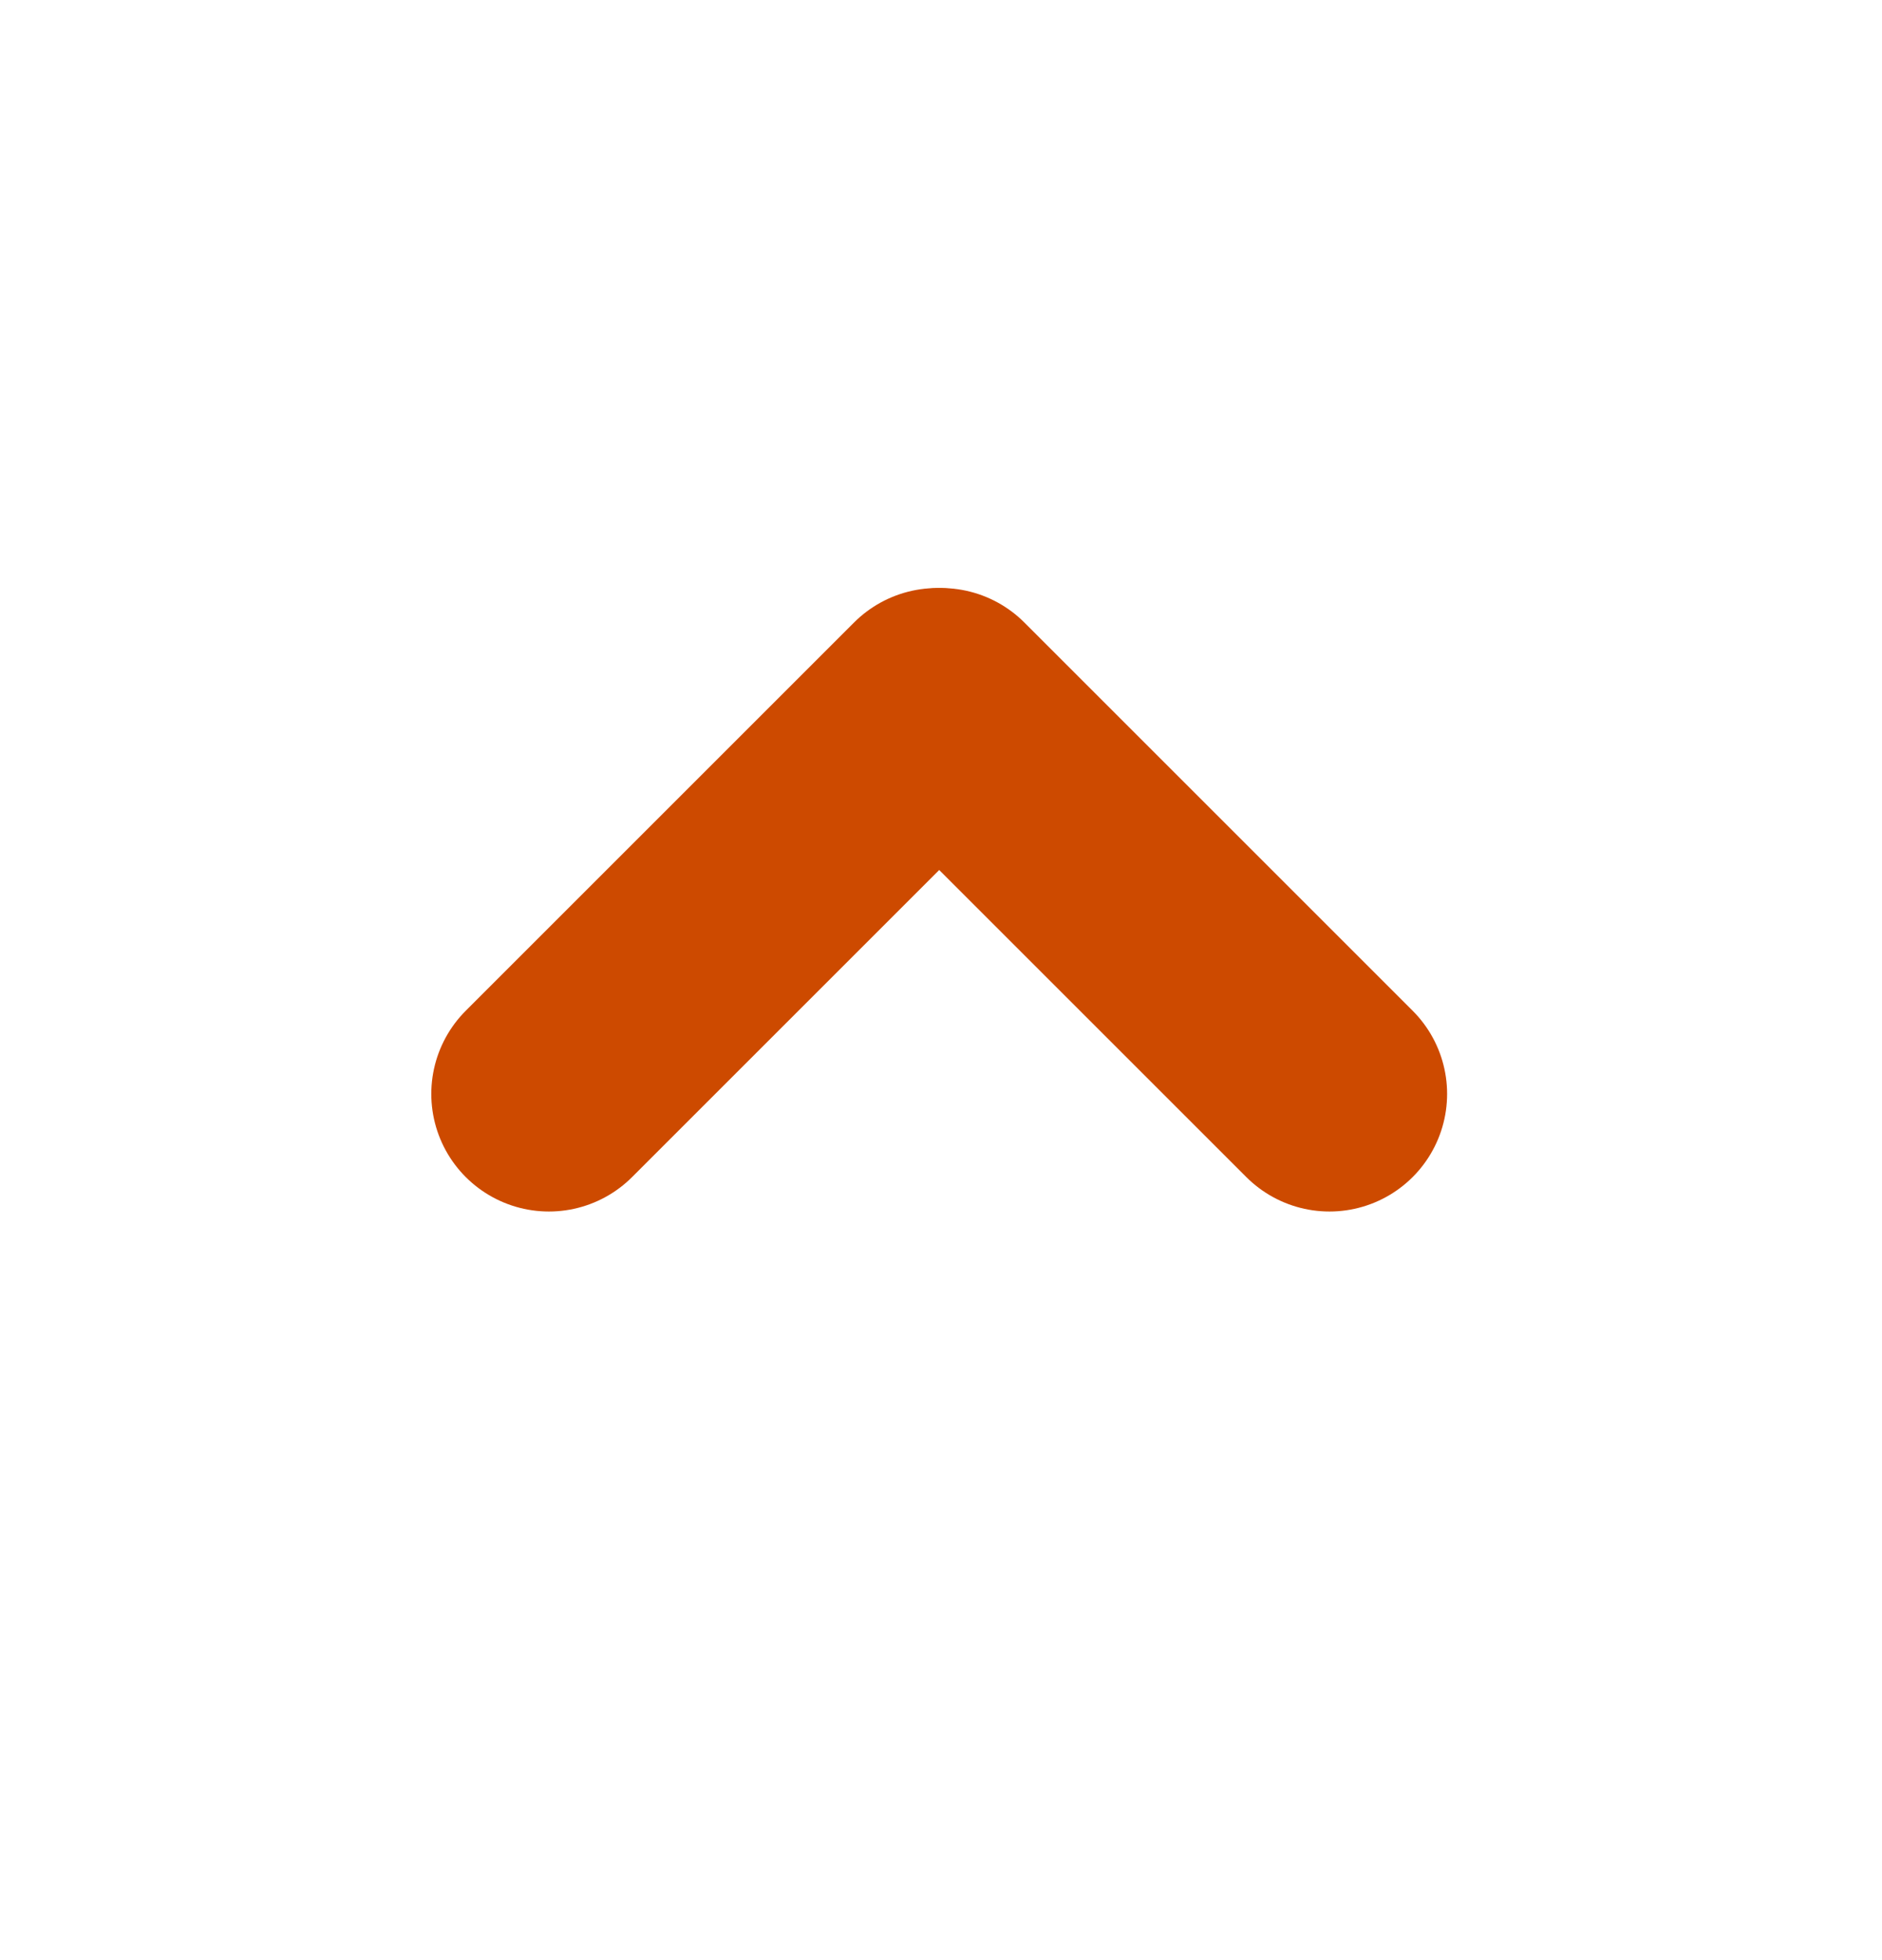
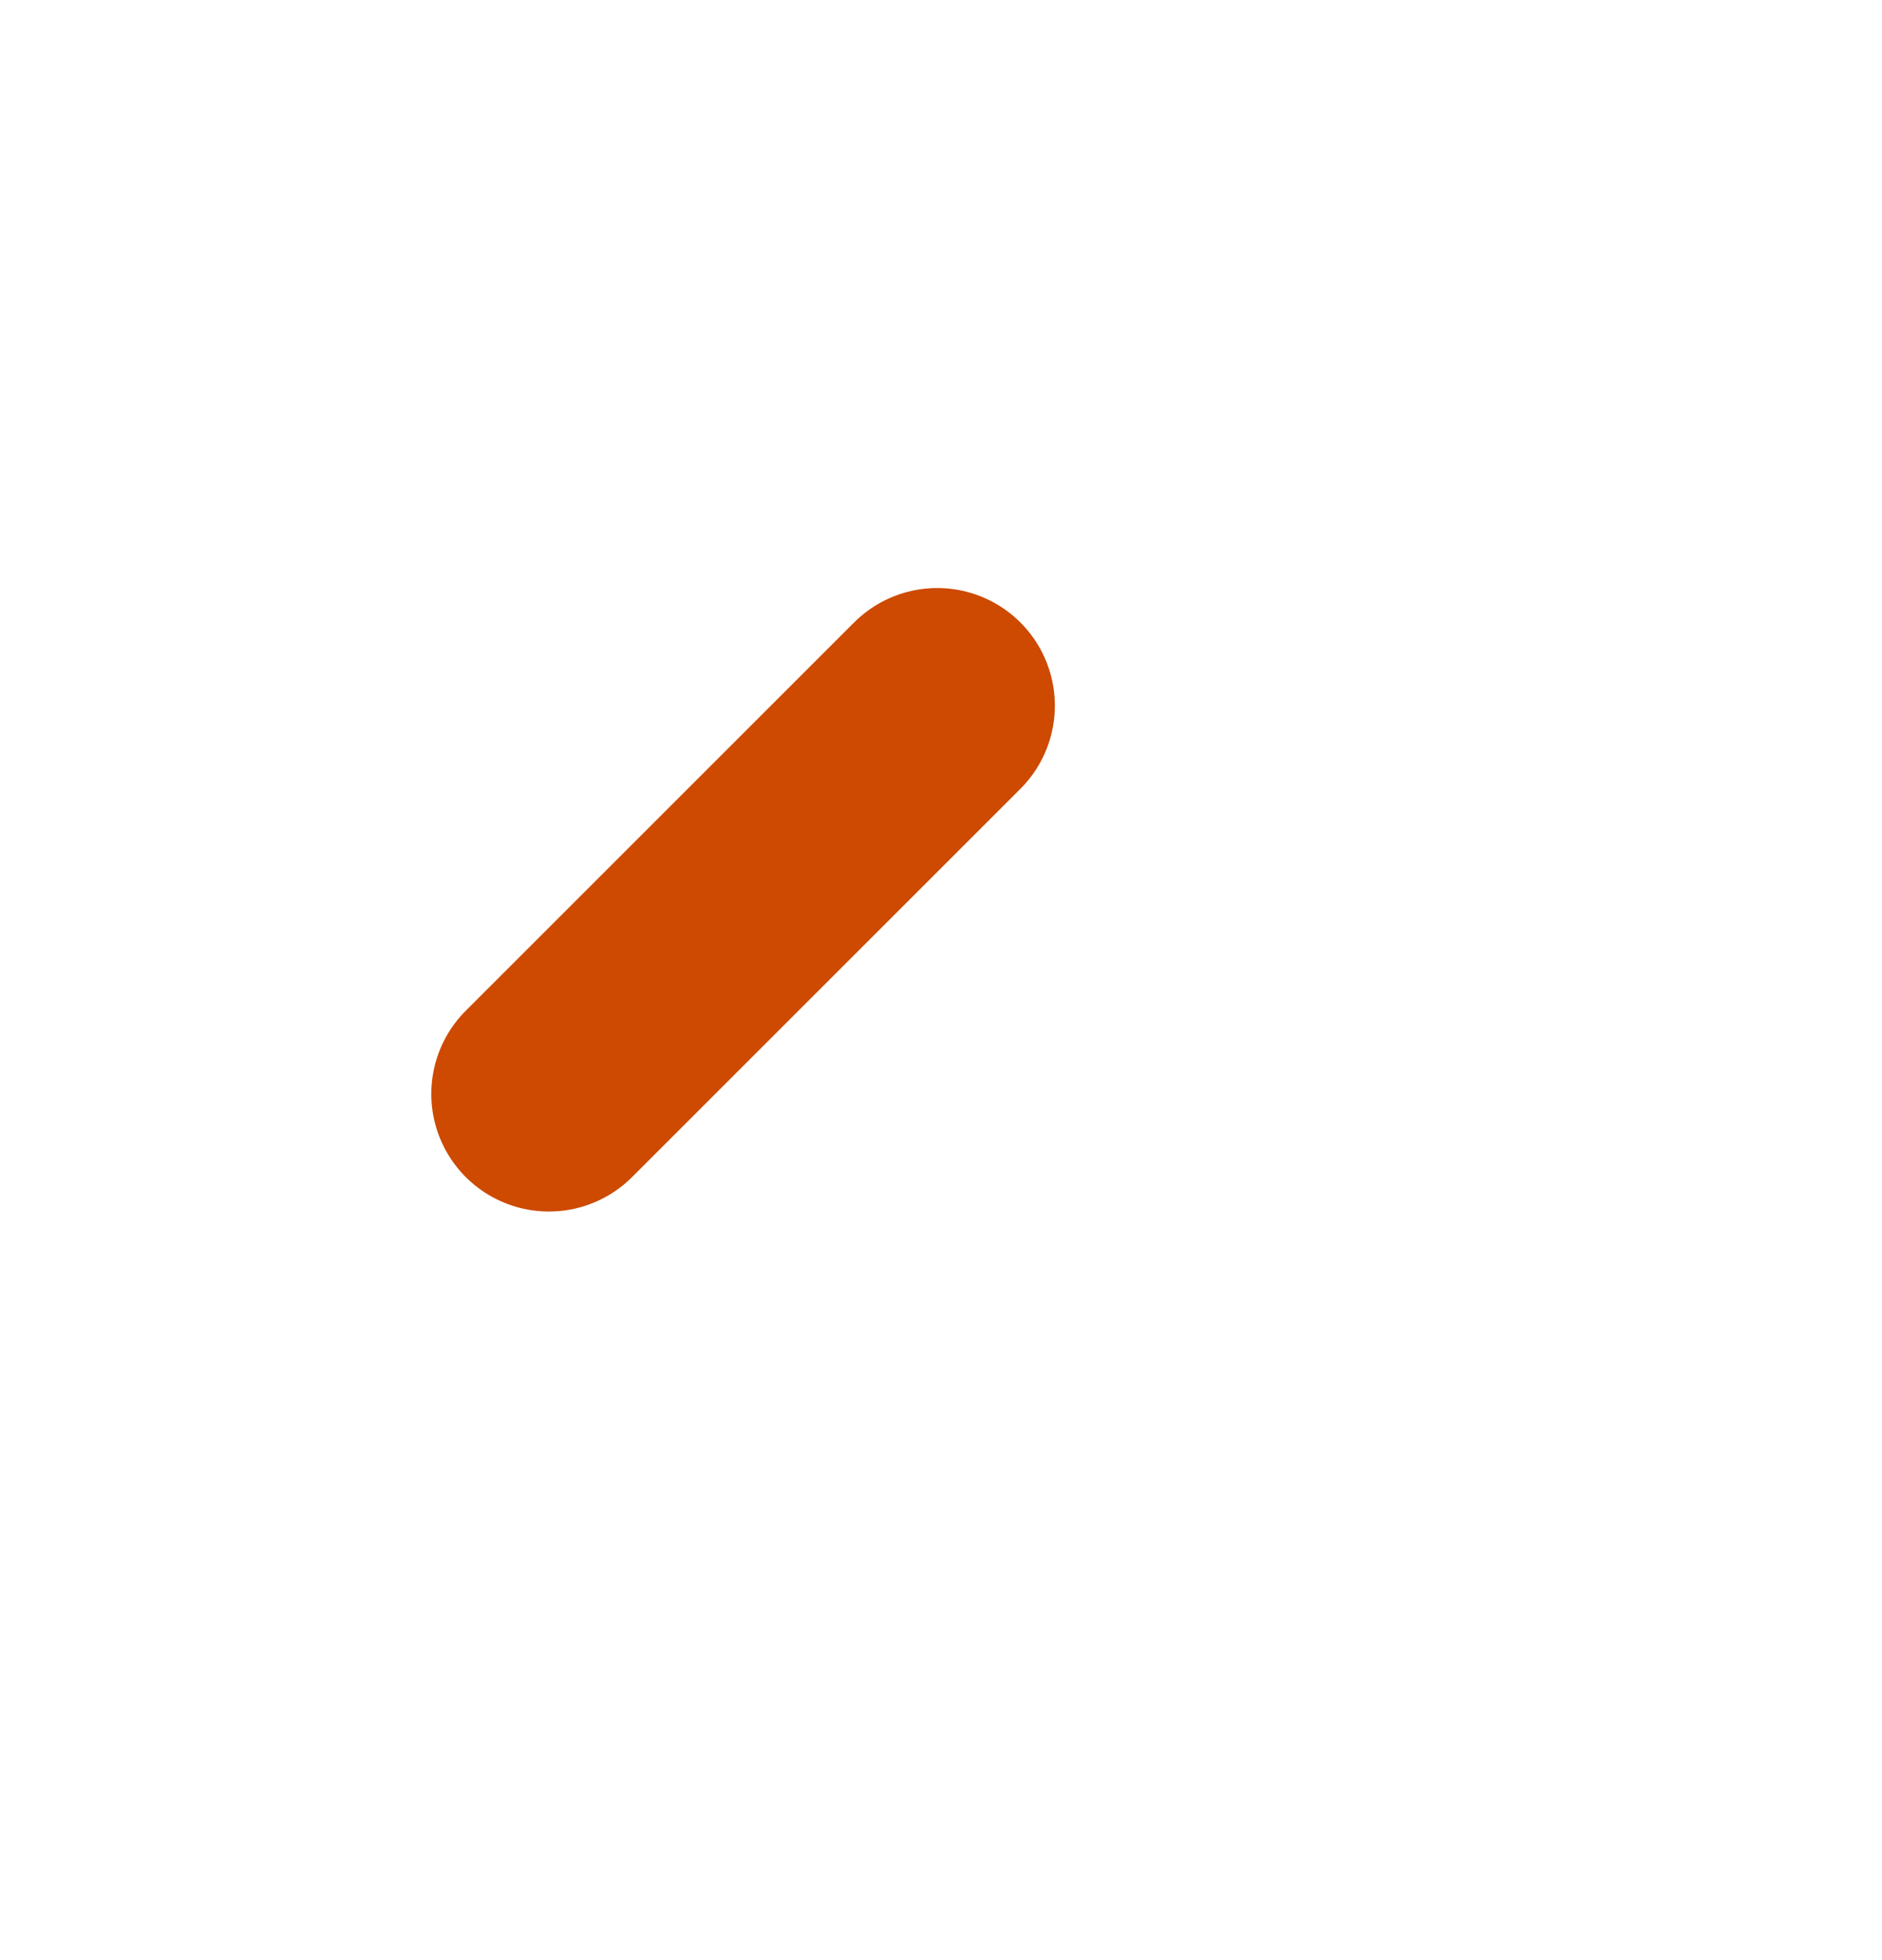
<svg xmlns="http://www.w3.org/2000/svg" width="24" height="25" viewBox="0 0 24 25" fill="none">
  <path d="M7 13.952L11.952 9" stroke="#CD4A00" stroke-width="3" stroke-linecap="round" />
-   <path d="M16.954 13.952L12.002 9" stroke="#CD4A00" stroke-width="3" stroke-linecap="round" />
</svg>